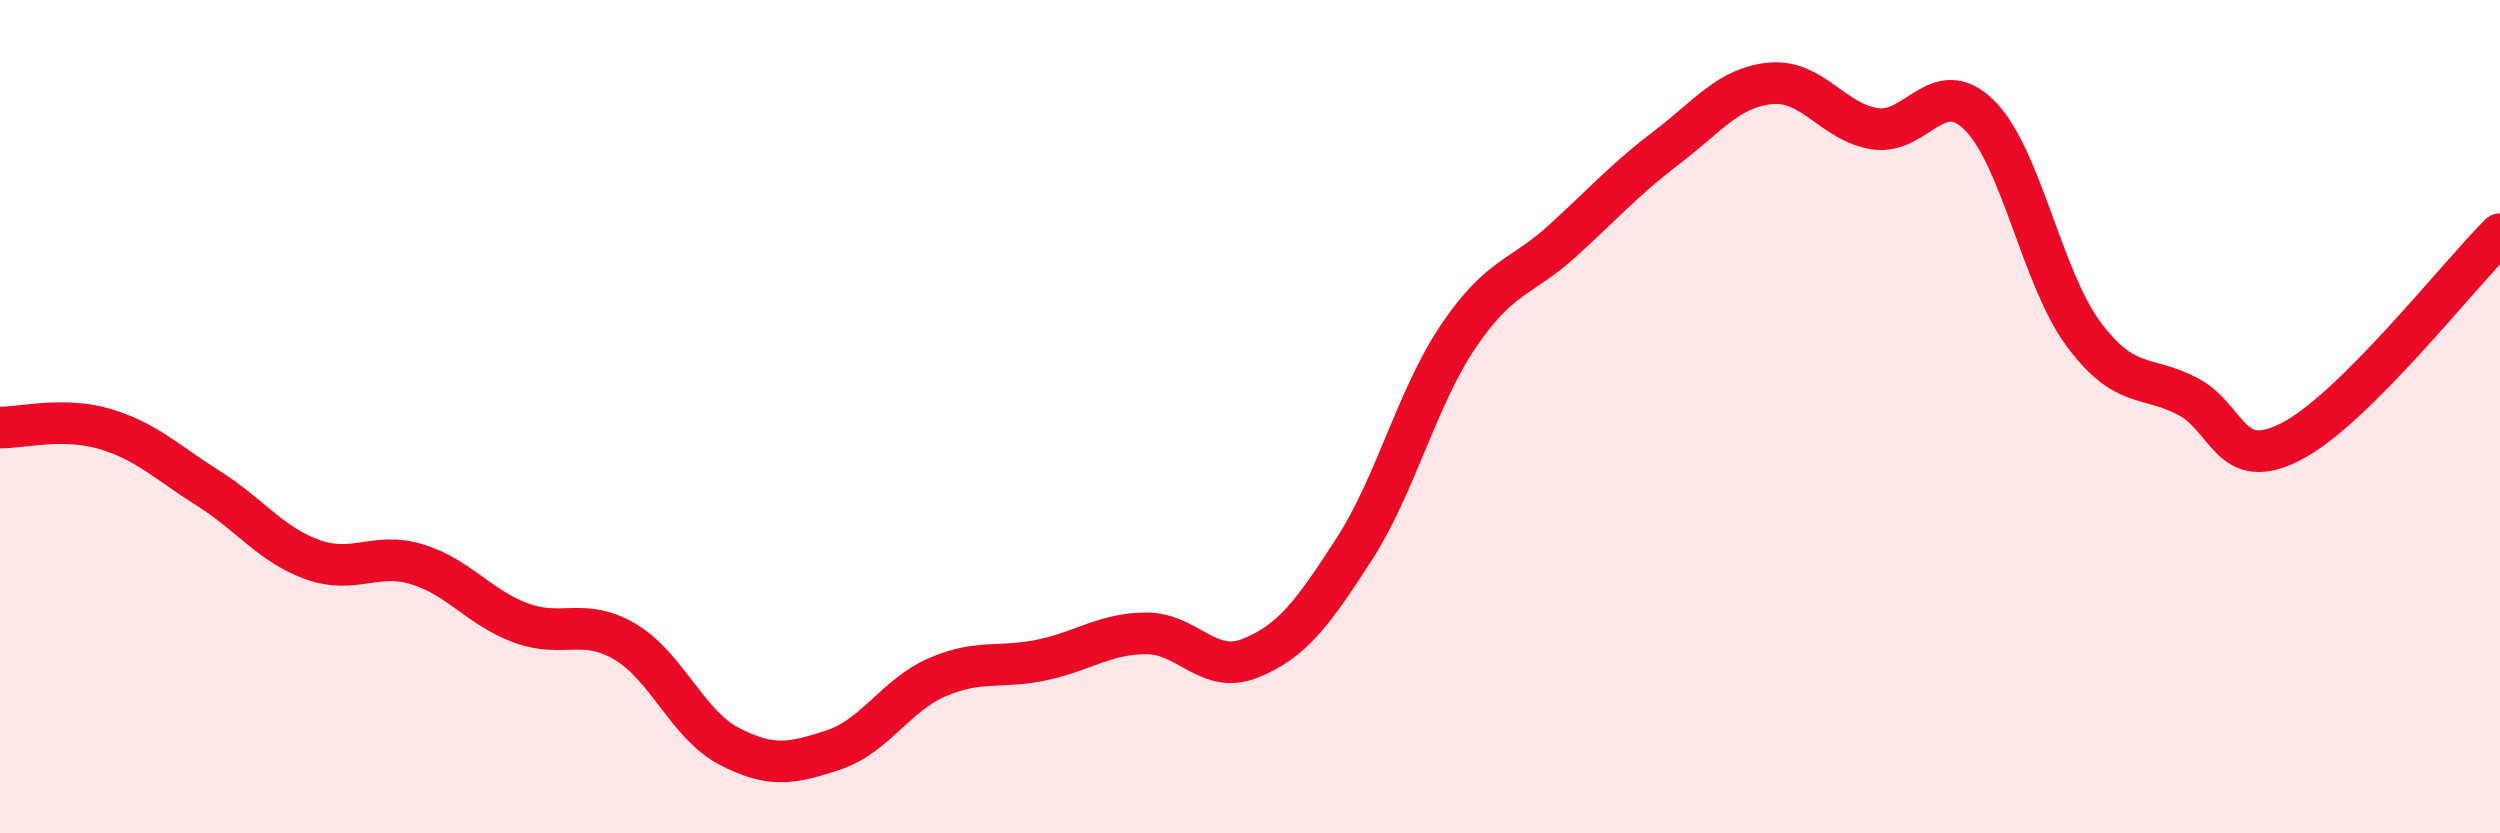
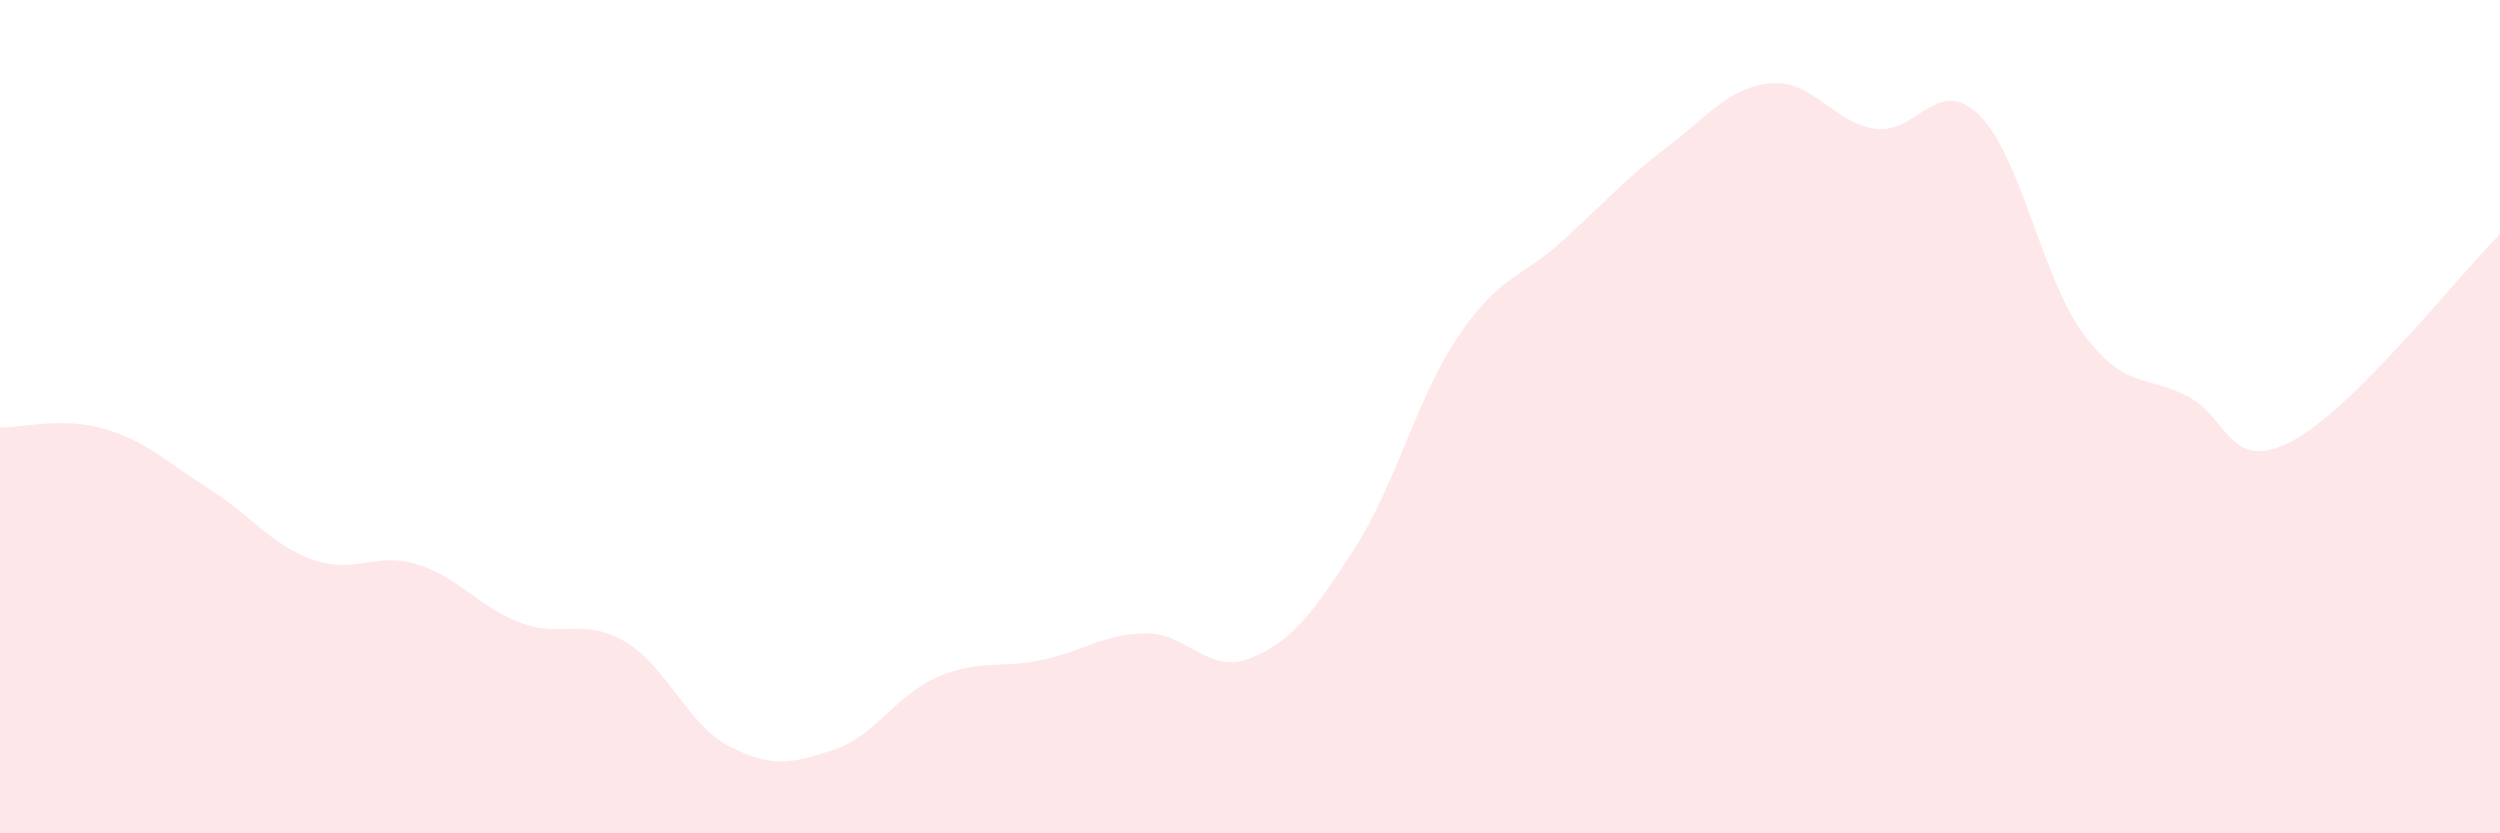
<svg xmlns="http://www.w3.org/2000/svg" width="60" height="20" viewBox="0 0 60 20">
  <path d="M 0,10.26 C 0.5,10.27 1.5,10 2.5,10.29 C 3.5,10.58 4,11.09 5,11.72 C 6,12.35 6.5,13.07 7.5,13.43 C 8.5,13.79 9,13.24 10,13.54 C 11,13.84 11.5,14.58 12.5,14.95 C 13.5,15.32 14,14.81 15,15.4 C 16,15.99 16.5,17.39 17.5,17.91 C 18.5,18.43 19,18.33 20,18 C 21,17.67 21.5,16.68 22.5,16.25 C 23.5,15.82 24,16.05 25,15.84 C 26,15.63 26.5,15.21 27.5,15.2 C 28.5,15.19 29,16.2 30,15.8 C 31,15.4 31.5,14.73 32.5,13.18 C 33.5,11.63 34,9.55 35,8.07 C 36,6.59 36.5,6.69 37.5,5.78 C 38.5,4.87 39,4.3 40,3.54 C 41,2.78 41.5,2.09 42.5,2 C 43.5,1.91 44,2.94 45,3.09 C 46,3.24 46.5,1.78 47.5,2.76 C 48.5,3.74 49,6.66 50,8.01 C 51,9.36 51.5,8.99 52.5,9.51 C 53.5,10.03 53.5,11.37 55,10.59 C 56.5,9.81 59,6.61 60,5.62L60 20L0 20Z" fill="#EB0A25" opacity="0.1" stroke-linecap="round" stroke-linejoin="round" />
-   <path d="M 0,10.26 C 0.5,10.27 1.5,10 2.5,10.29 C 3.5,10.58 4,11.09 5,11.72 C 6,12.35 6.5,13.07 7.5,13.43 C 8.5,13.79 9,13.24 10,13.54 C 11,13.84 11.5,14.58 12.5,14.95 C 13.5,15.32 14,14.81 15,15.4 C 16,15.99 16.5,17.39 17.5,17.91 C 18.5,18.43 19,18.33 20,18 C 21,17.67 21.5,16.68 22.5,16.25 C 23.5,15.82 24,16.05 25,15.84 C 26,15.63 26.5,15.21 27.5,15.2 C 28.5,15.19 29,16.2 30,15.8 C 31,15.4 31.5,14.73 32.5,13.18 C 33.5,11.63 34,9.55 35,8.07 C 36,6.59 36.5,6.69 37.5,5.78 C 38.5,4.87 39,4.3 40,3.54 C 41,2.78 41.5,2.09 42.5,2 C 43.5,1.91 44,2.94 45,3.09 C 46,3.24 46.5,1.78 47.5,2.76 C 48.5,3.74 49,6.66 50,8.01 C 51,9.36 51.5,8.99 52.5,9.51 C 53.5,10.03 53.5,11.37 55,10.59 C 56.5,9.81 59,6.61 60,5.62" stroke="#EB0A25" stroke-width="1" fill="none" stroke-linecap="round" stroke-linejoin="round" />
</svg>